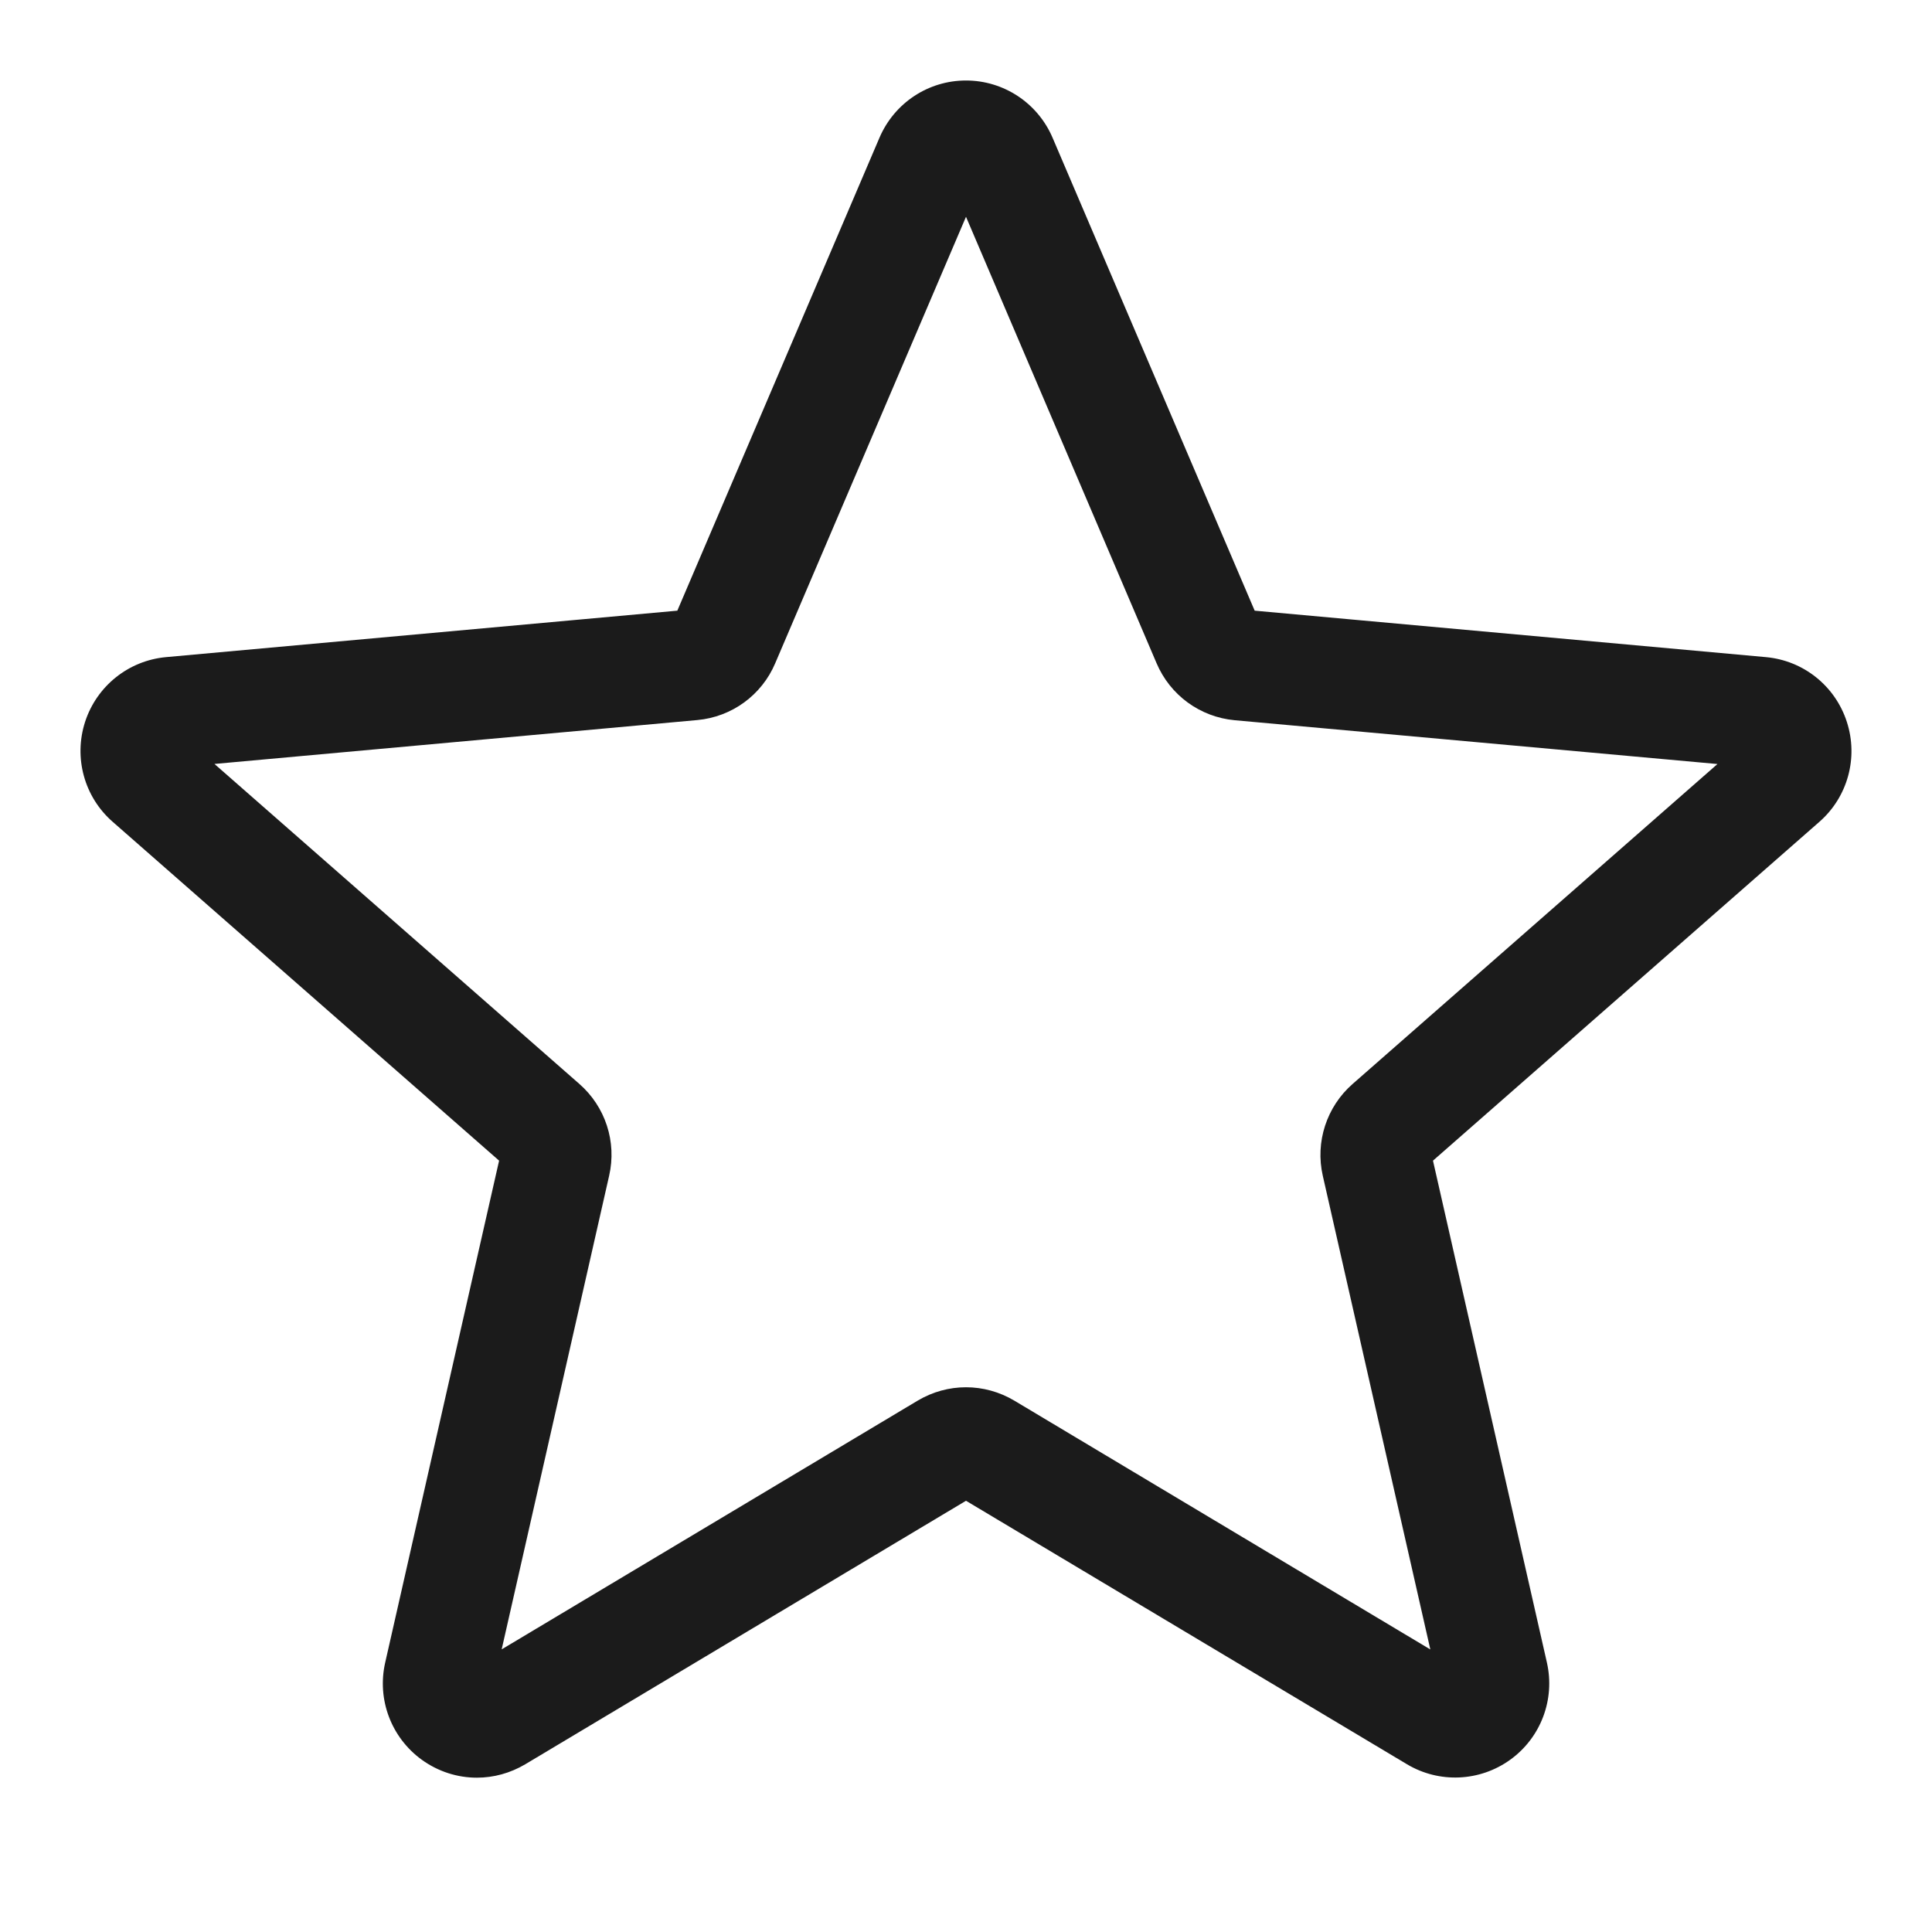
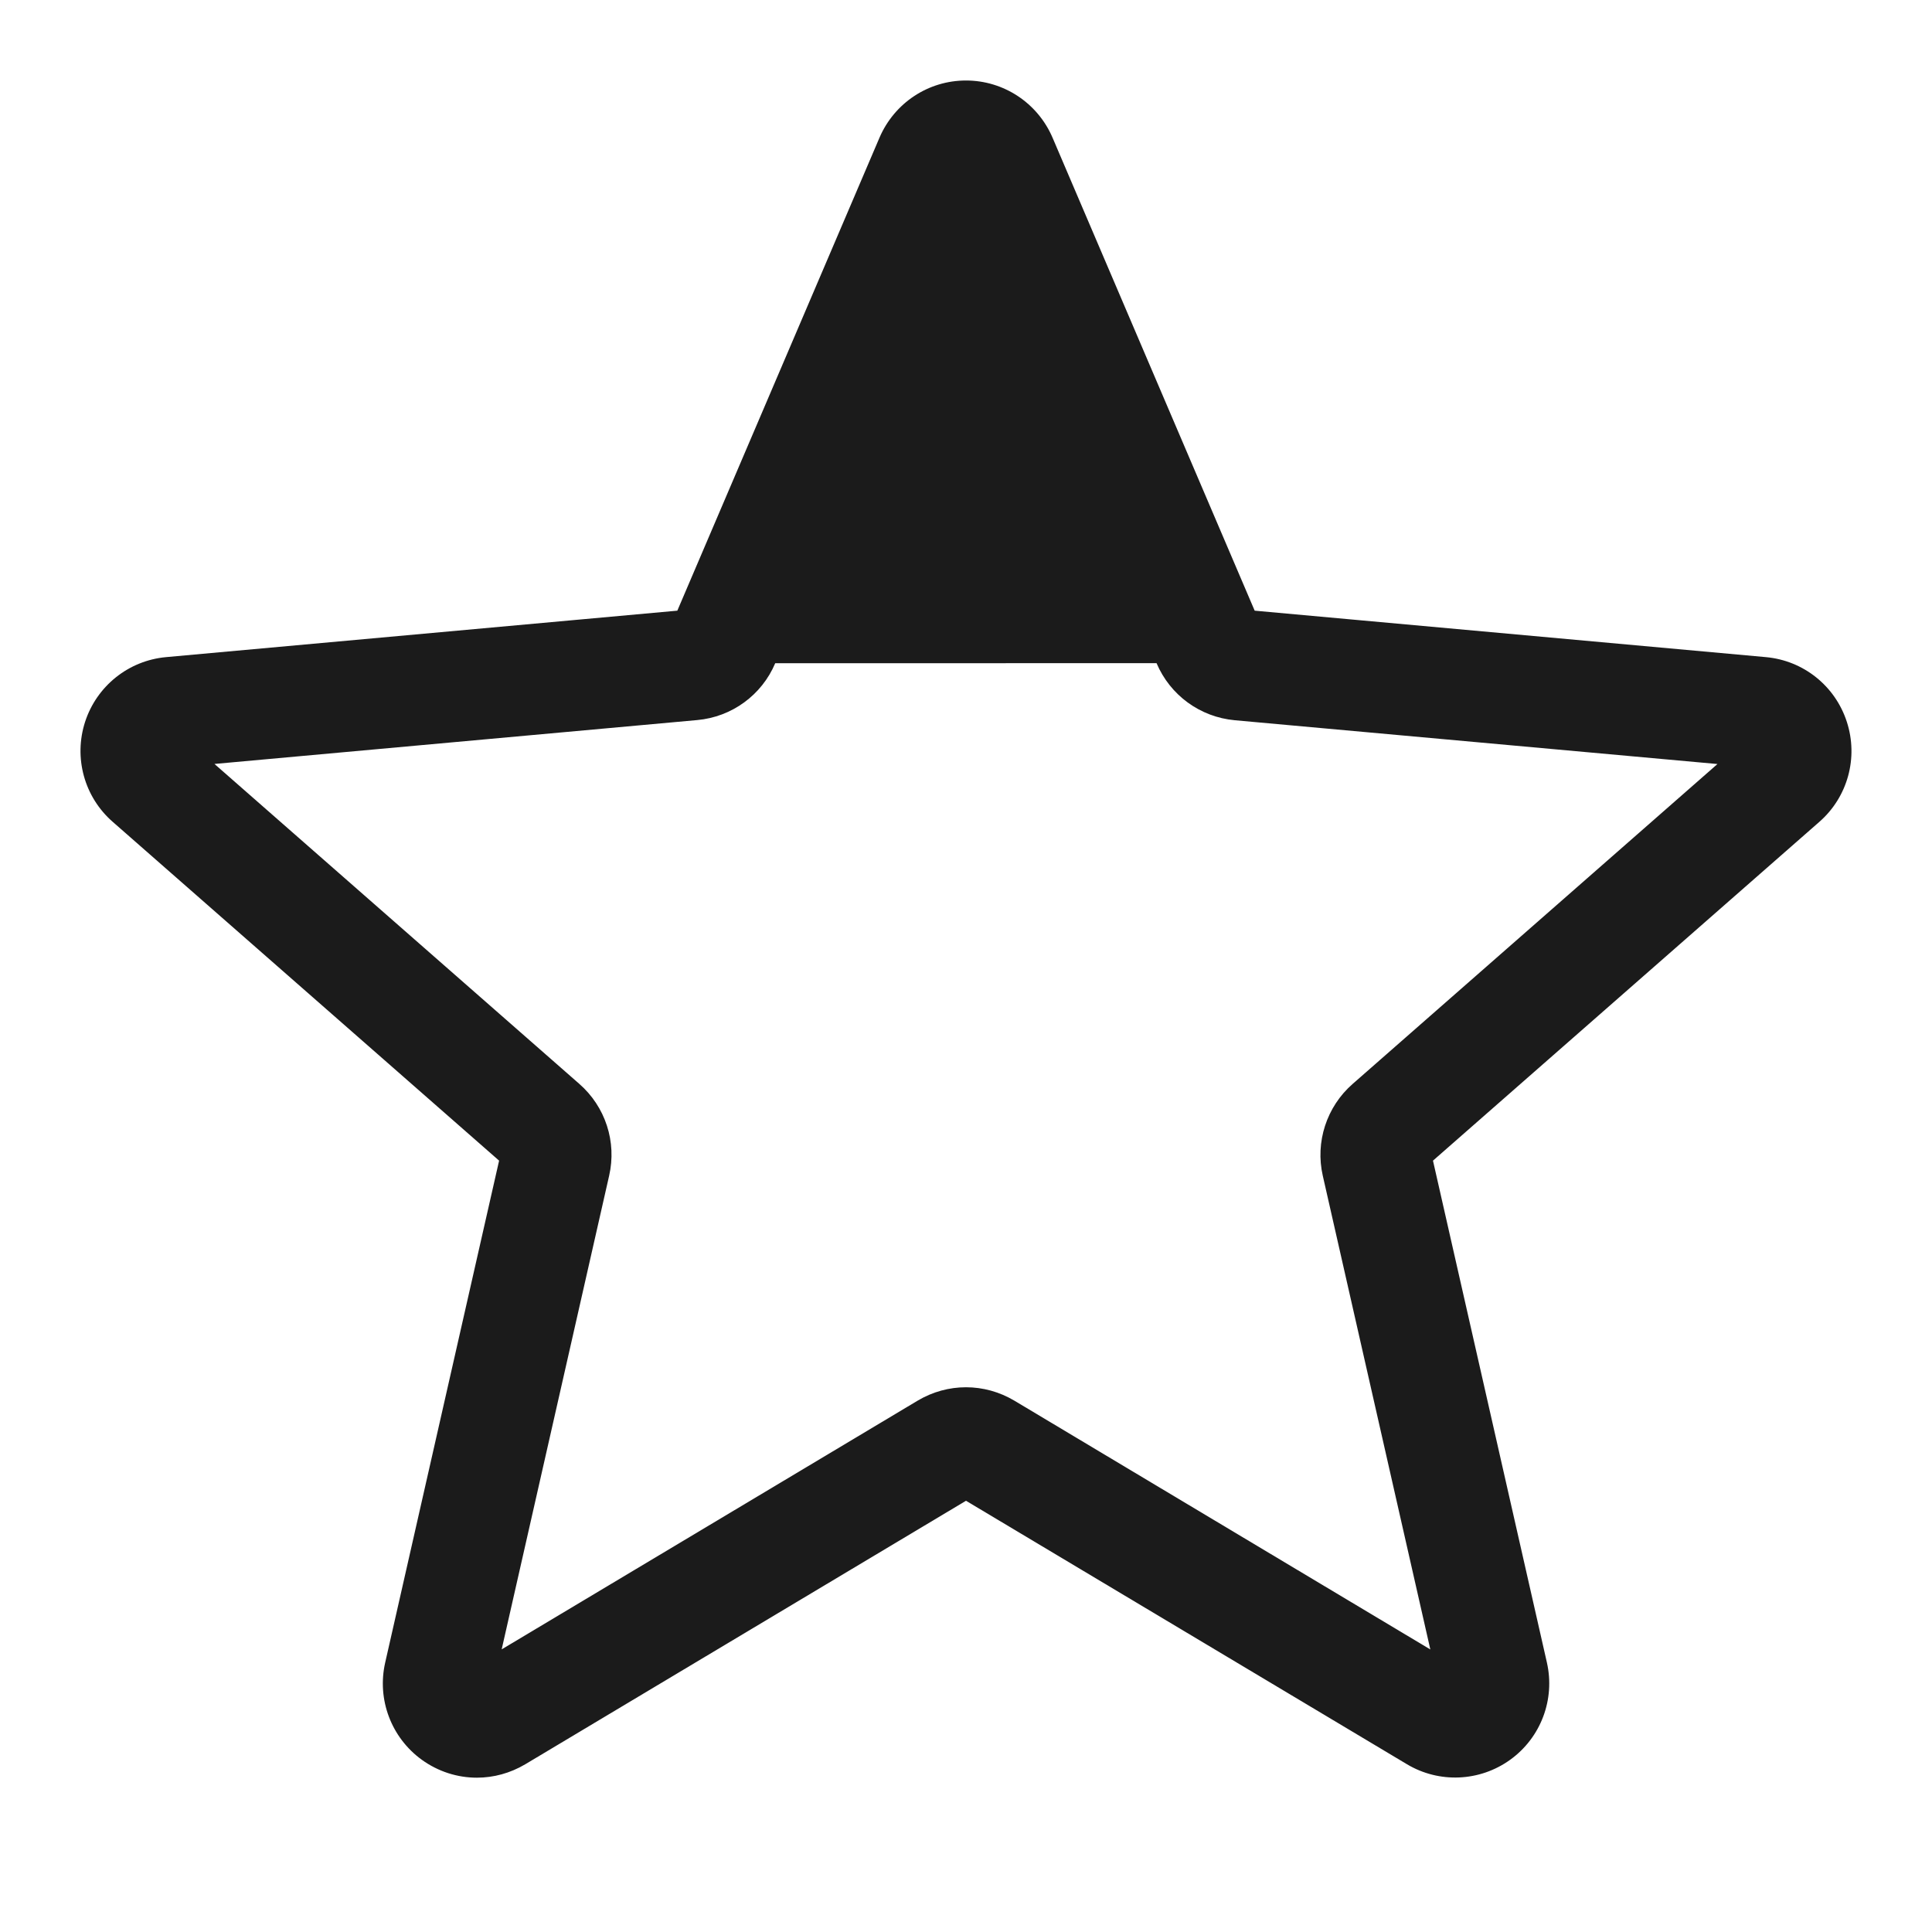
<svg xmlns="http://www.w3.org/2000/svg" fill="none" viewBox="0 0 24 24" height="24" width="24">
  <g id="24_star 1">
-     <path fill="#1B1B1B" d="M5.924 22.083C5.683 22.083 5.444 22.008 5.239 21.86C4.859 21.584 4.681 21.11 4.785 20.653L6.2 14.418L1.4 10.209C1.047 9.901 0.913 9.413 1.057 8.967C1.202 8.522 1.596 8.206 2.063 8.163L8.414 7.586L10.925 1.711C11.11 1.279 11.531 1 12 1C12.468 1 12.89 1.279 13.075 1.71L15.586 7.586L21.936 8.163C22.404 8.205 22.798 8.522 22.942 8.967C23.087 9.413 22.953 9.901 22.601 10.209L17.801 14.418L19.216 20.652C19.32 21.11 19.142 21.584 18.762 21.859C18.382 22.134 17.876 22.155 17.476 21.915L12 18.643L6.524 21.917C6.338 22.027 6.132 22.083 5.924 22.083ZM12 17.233C12.208 17.233 12.414 17.289 12.6 17.399L17.768 20.49L16.432 14.605C16.337 14.187 16.479 13.749 16.802 13.466L21.335 9.491L15.338 8.947C14.907 8.907 14.536 8.636 14.367 8.238L12 2.693L9.63 8.239C9.463 8.634 9.092 8.906 8.661 8.945L2.664 9.49L7.196 13.464C7.521 13.748 7.663 14.185 7.567 14.605L6.232 20.489L11.4 17.399C11.585 17.289 11.792 17.233 12 17.233ZM8.365 7.7C8.365 7.7 8.365 7.701 8.364 7.702L8.365 7.7ZM15.633 7.697L15.634 7.699C15.634 7.698 15.634 7.698 15.633 7.697Z" id="Vector" />
+     <path fill="#1B1B1B" d="M5.924 22.083C5.683 22.083 5.444 22.008 5.239 21.86C4.859 21.584 4.681 21.11 4.785 20.653L6.2 14.418L1.4 10.209C1.047 9.901 0.913 9.413 1.057 8.967C1.202 8.522 1.596 8.206 2.063 8.163L8.414 7.586L10.925 1.711C11.11 1.279 11.531 1 12 1C12.468 1 12.89 1.279 13.075 1.71L15.586 7.586L21.936 8.163C22.404 8.205 22.798 8.522 22.942 8.967C23.087 9.413 22.953 9.901 22.601 10.209L17.801 14.418L19.216 20.652C19.32 21.11 19.142 21.584 18.762 21.859C18.382 22.134 17.876 22.155 17.476 21.915L12 18.643L6.524 21.917C6.338 22.027 6.132 22.083 5.924 22.083ZM12 17.233C12.208 17.233 12.414 17.289 12.6 17.399L17.768 20.49L16.432 14.605C16.337 14.187 16.479 13.749 16.802 13.466L21.335 9.491L15.338 8.947C14.907 8.907 14.536 8.636 14.367 8.238L9.63 8.239C9.463 8.634 9.092 8.906 8.661 8.945L2.664 9.49L7.196 13.464C7.521 13.748 7.663 14.185 7.567 14.605L6.232 20.489L11.4 17.399C11.585 17.289 11.792 17.233 12 17.233ZM8.365 7.7C8.365 7.7 8.365 7.701 8.364 7.702L8.365 7.7ZM15.633 7.697L15.634 7.699C15.634 7.698 15.634 7.698 15.633 7.697Z" id="Vector" />
  </g>
</svg>